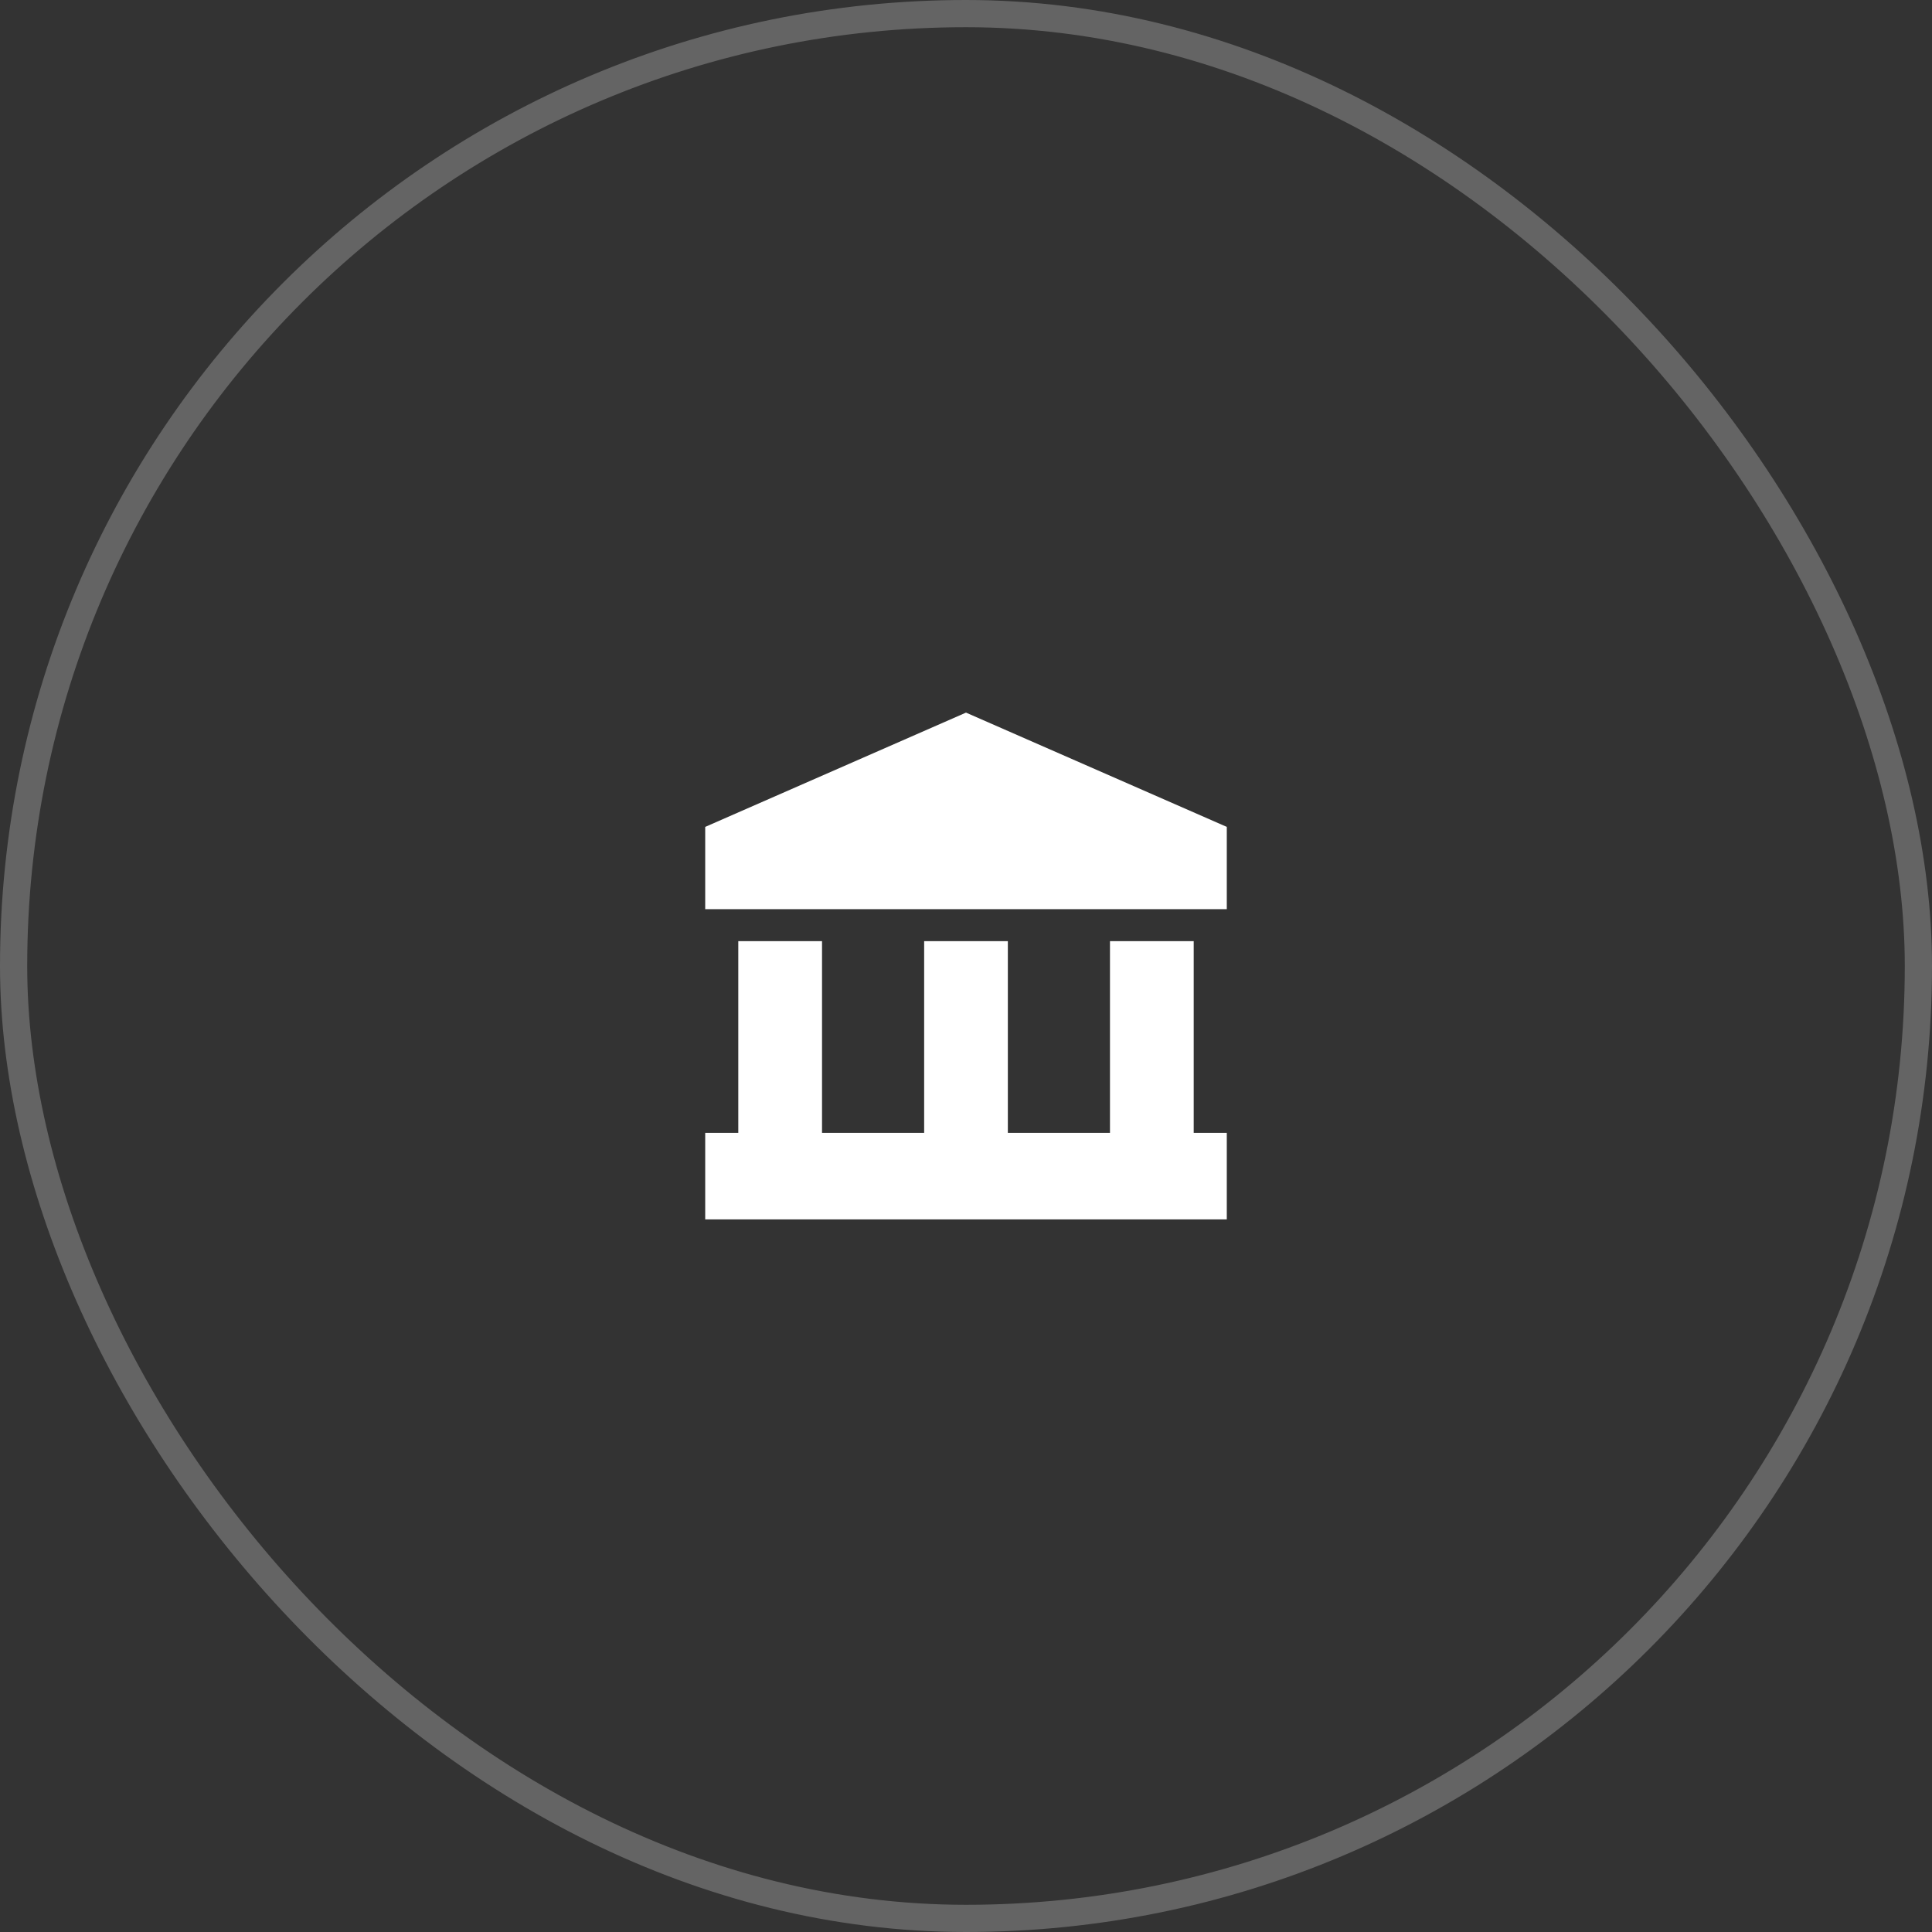
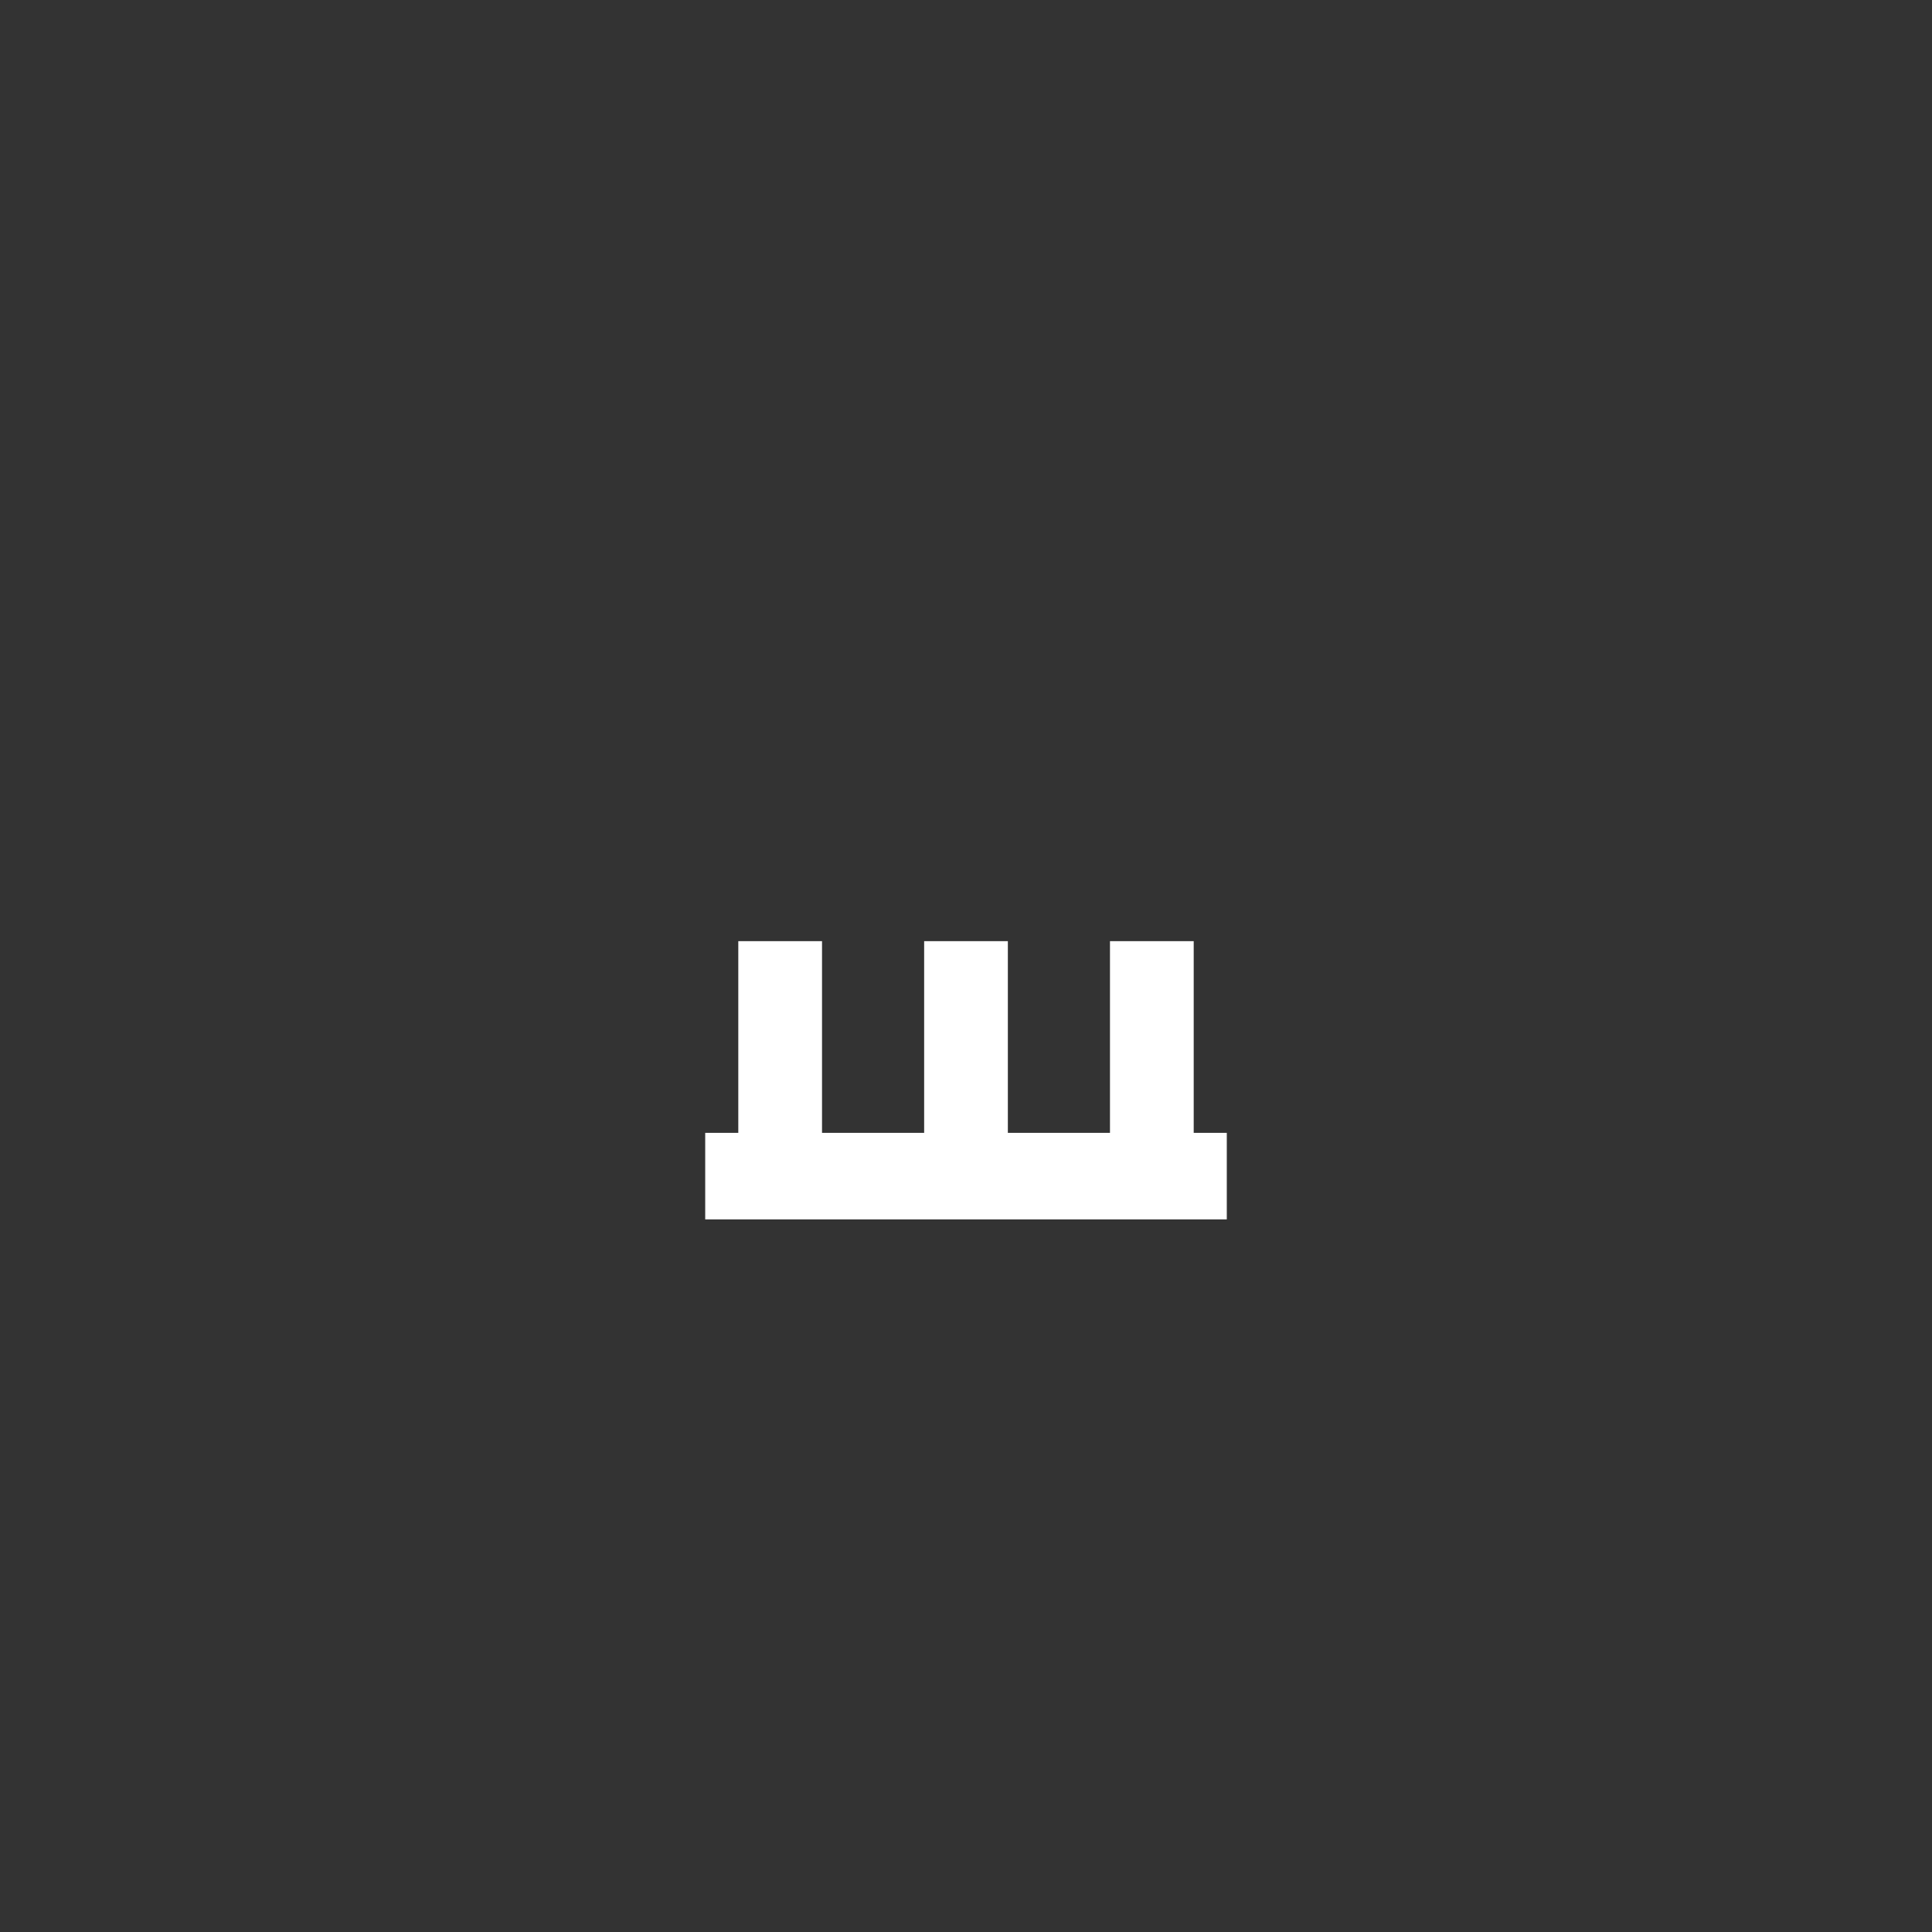
<svg xmlns="http://www.w3.org/2000/svg" width="71" height="71" viewBox="0 0 71 71" fill="none">
  <rect x="0" y="0" width="71" height="71" fill="#333333" stroke="none" />
-   <rect x="0.5" y="0.5" width="70" height="70" rx="35" stroke="white" stroke-opacity="0.24" />
-   <path fill-rule="evenodd" clip-rule="evenodd" d="M35.5 26.188L25.916 30.388V33.411H45.084V30.388L35.5 26.188Z" fill="white" />
  <path fill-rule="evenodd" clip-rule="evenodd" d="M43.868 34.587H40.791V41.632H37.038V34.587H33.962V41.632H30.209V34.587H27.132V41.632H25.916V44.812H45.084V41.632H43.868L43.868 34.587Z" fill="white" />
</svg>